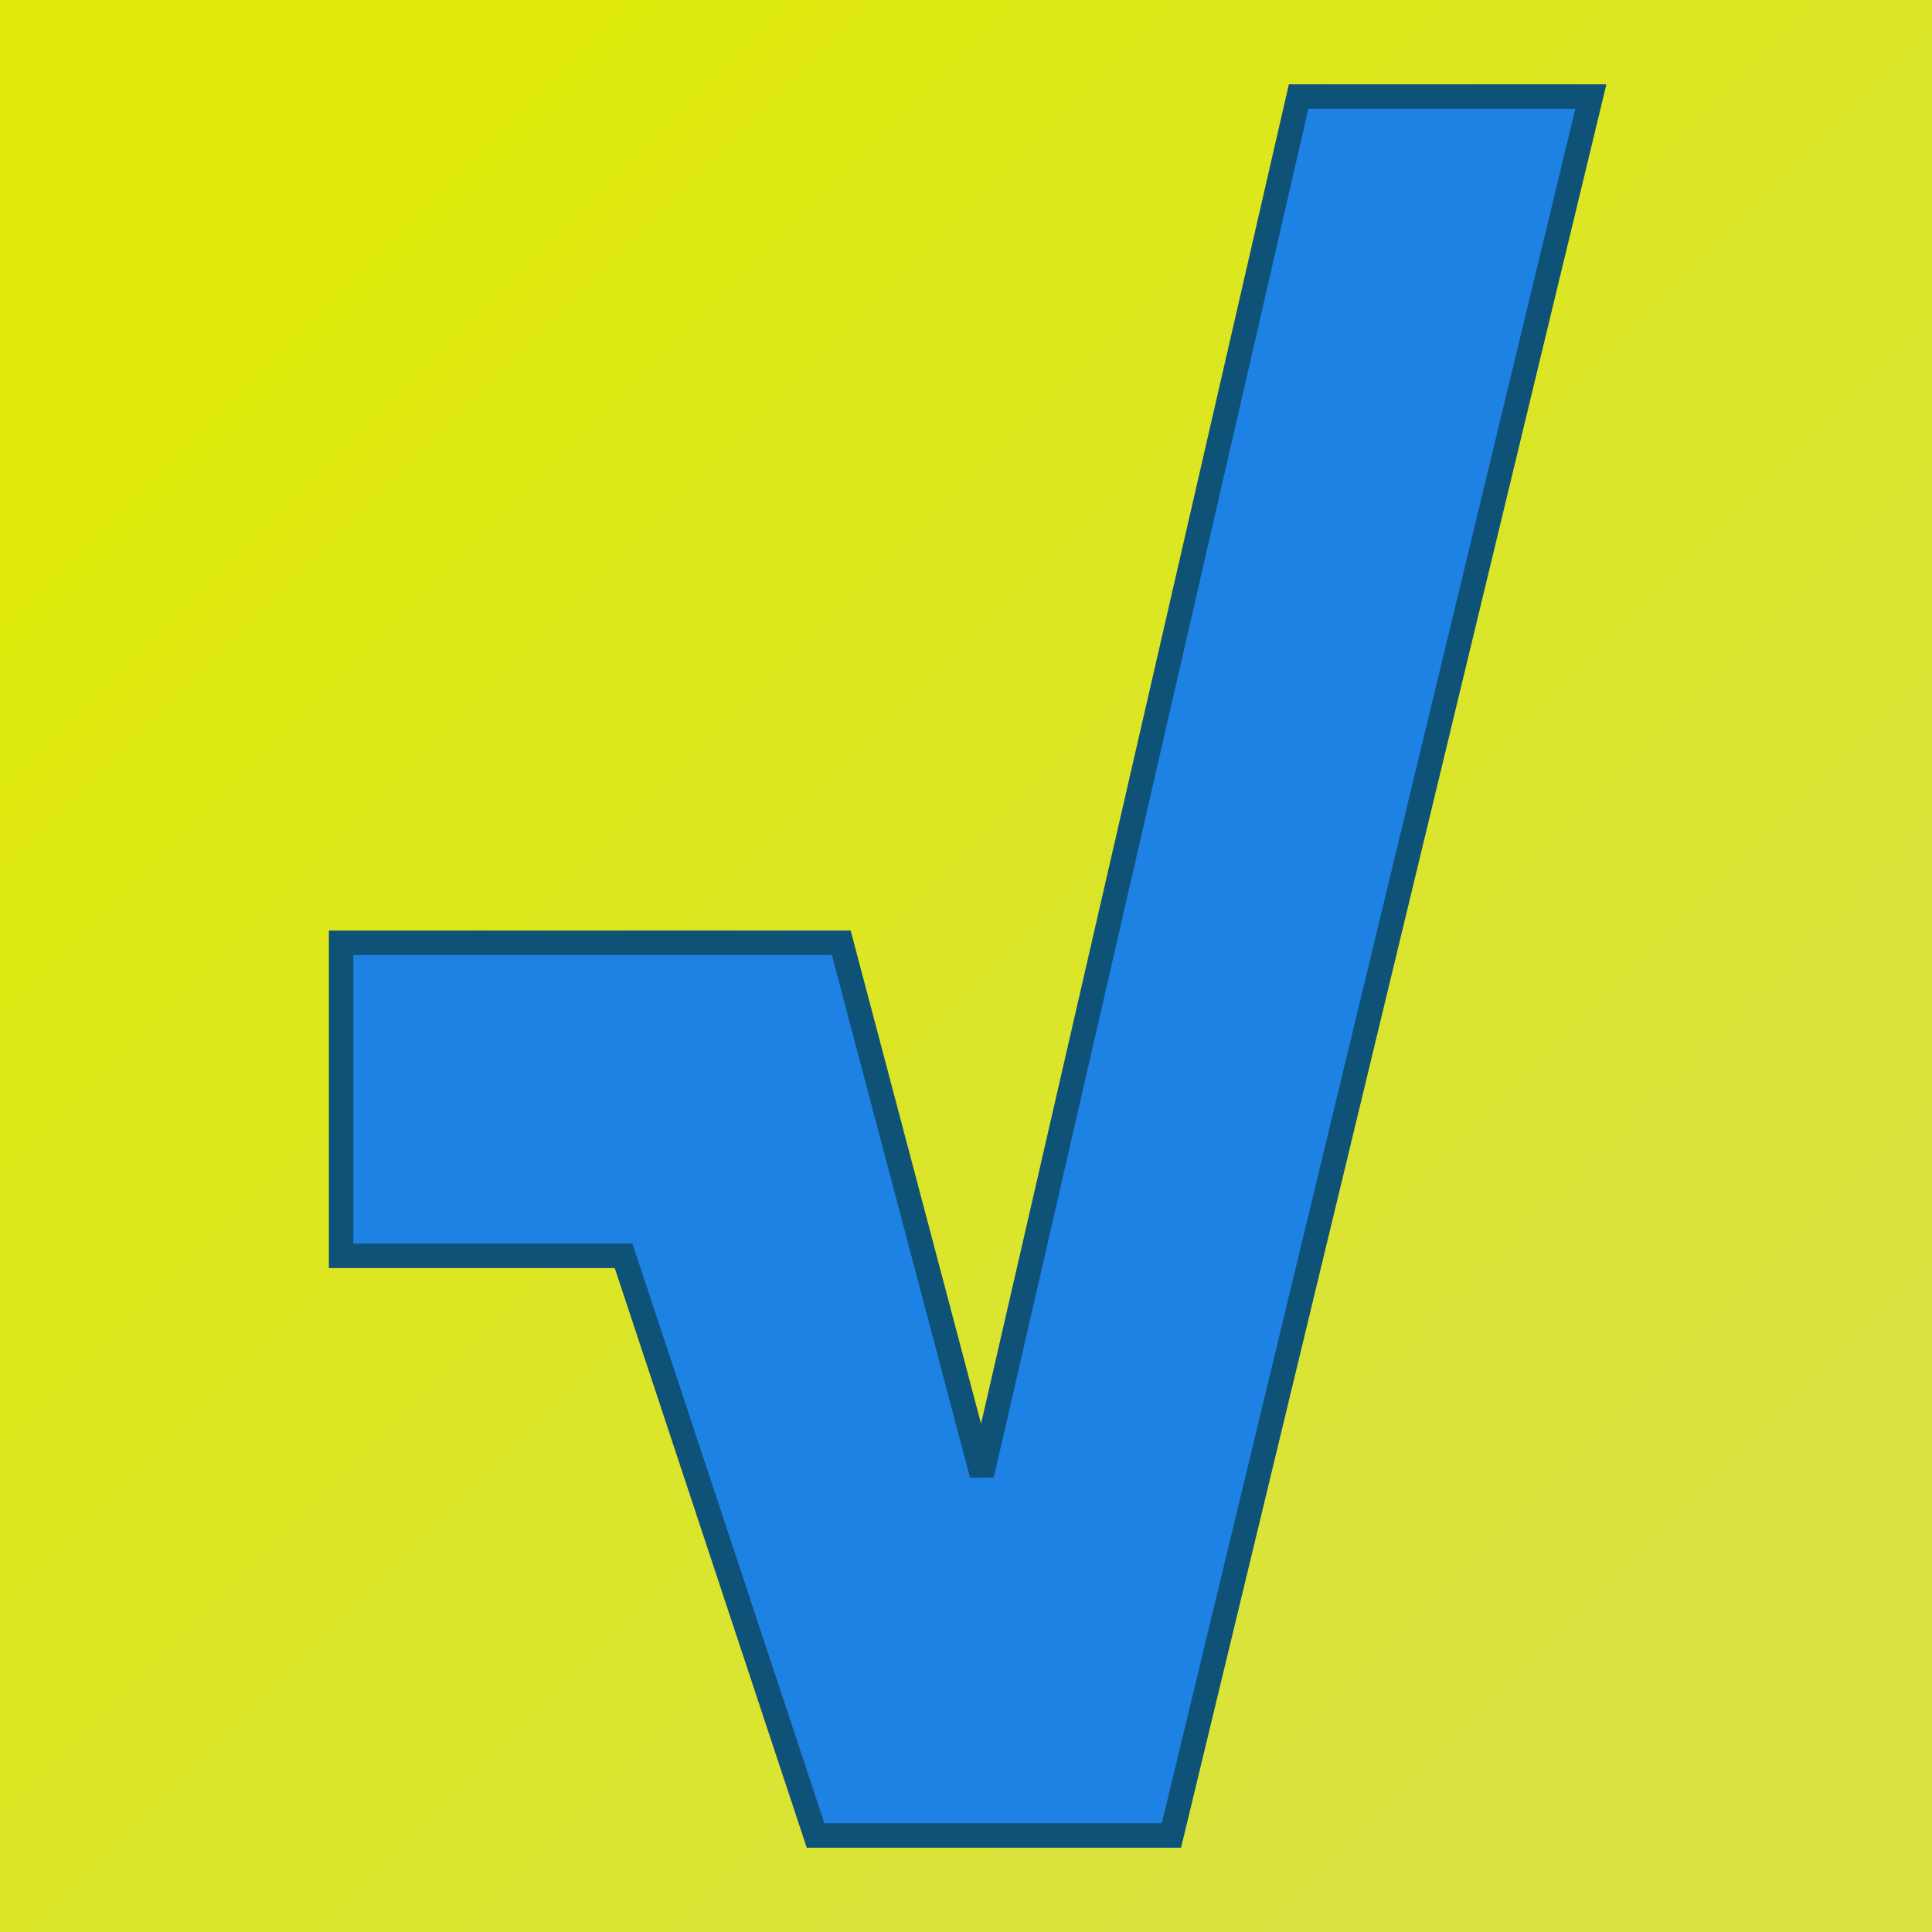
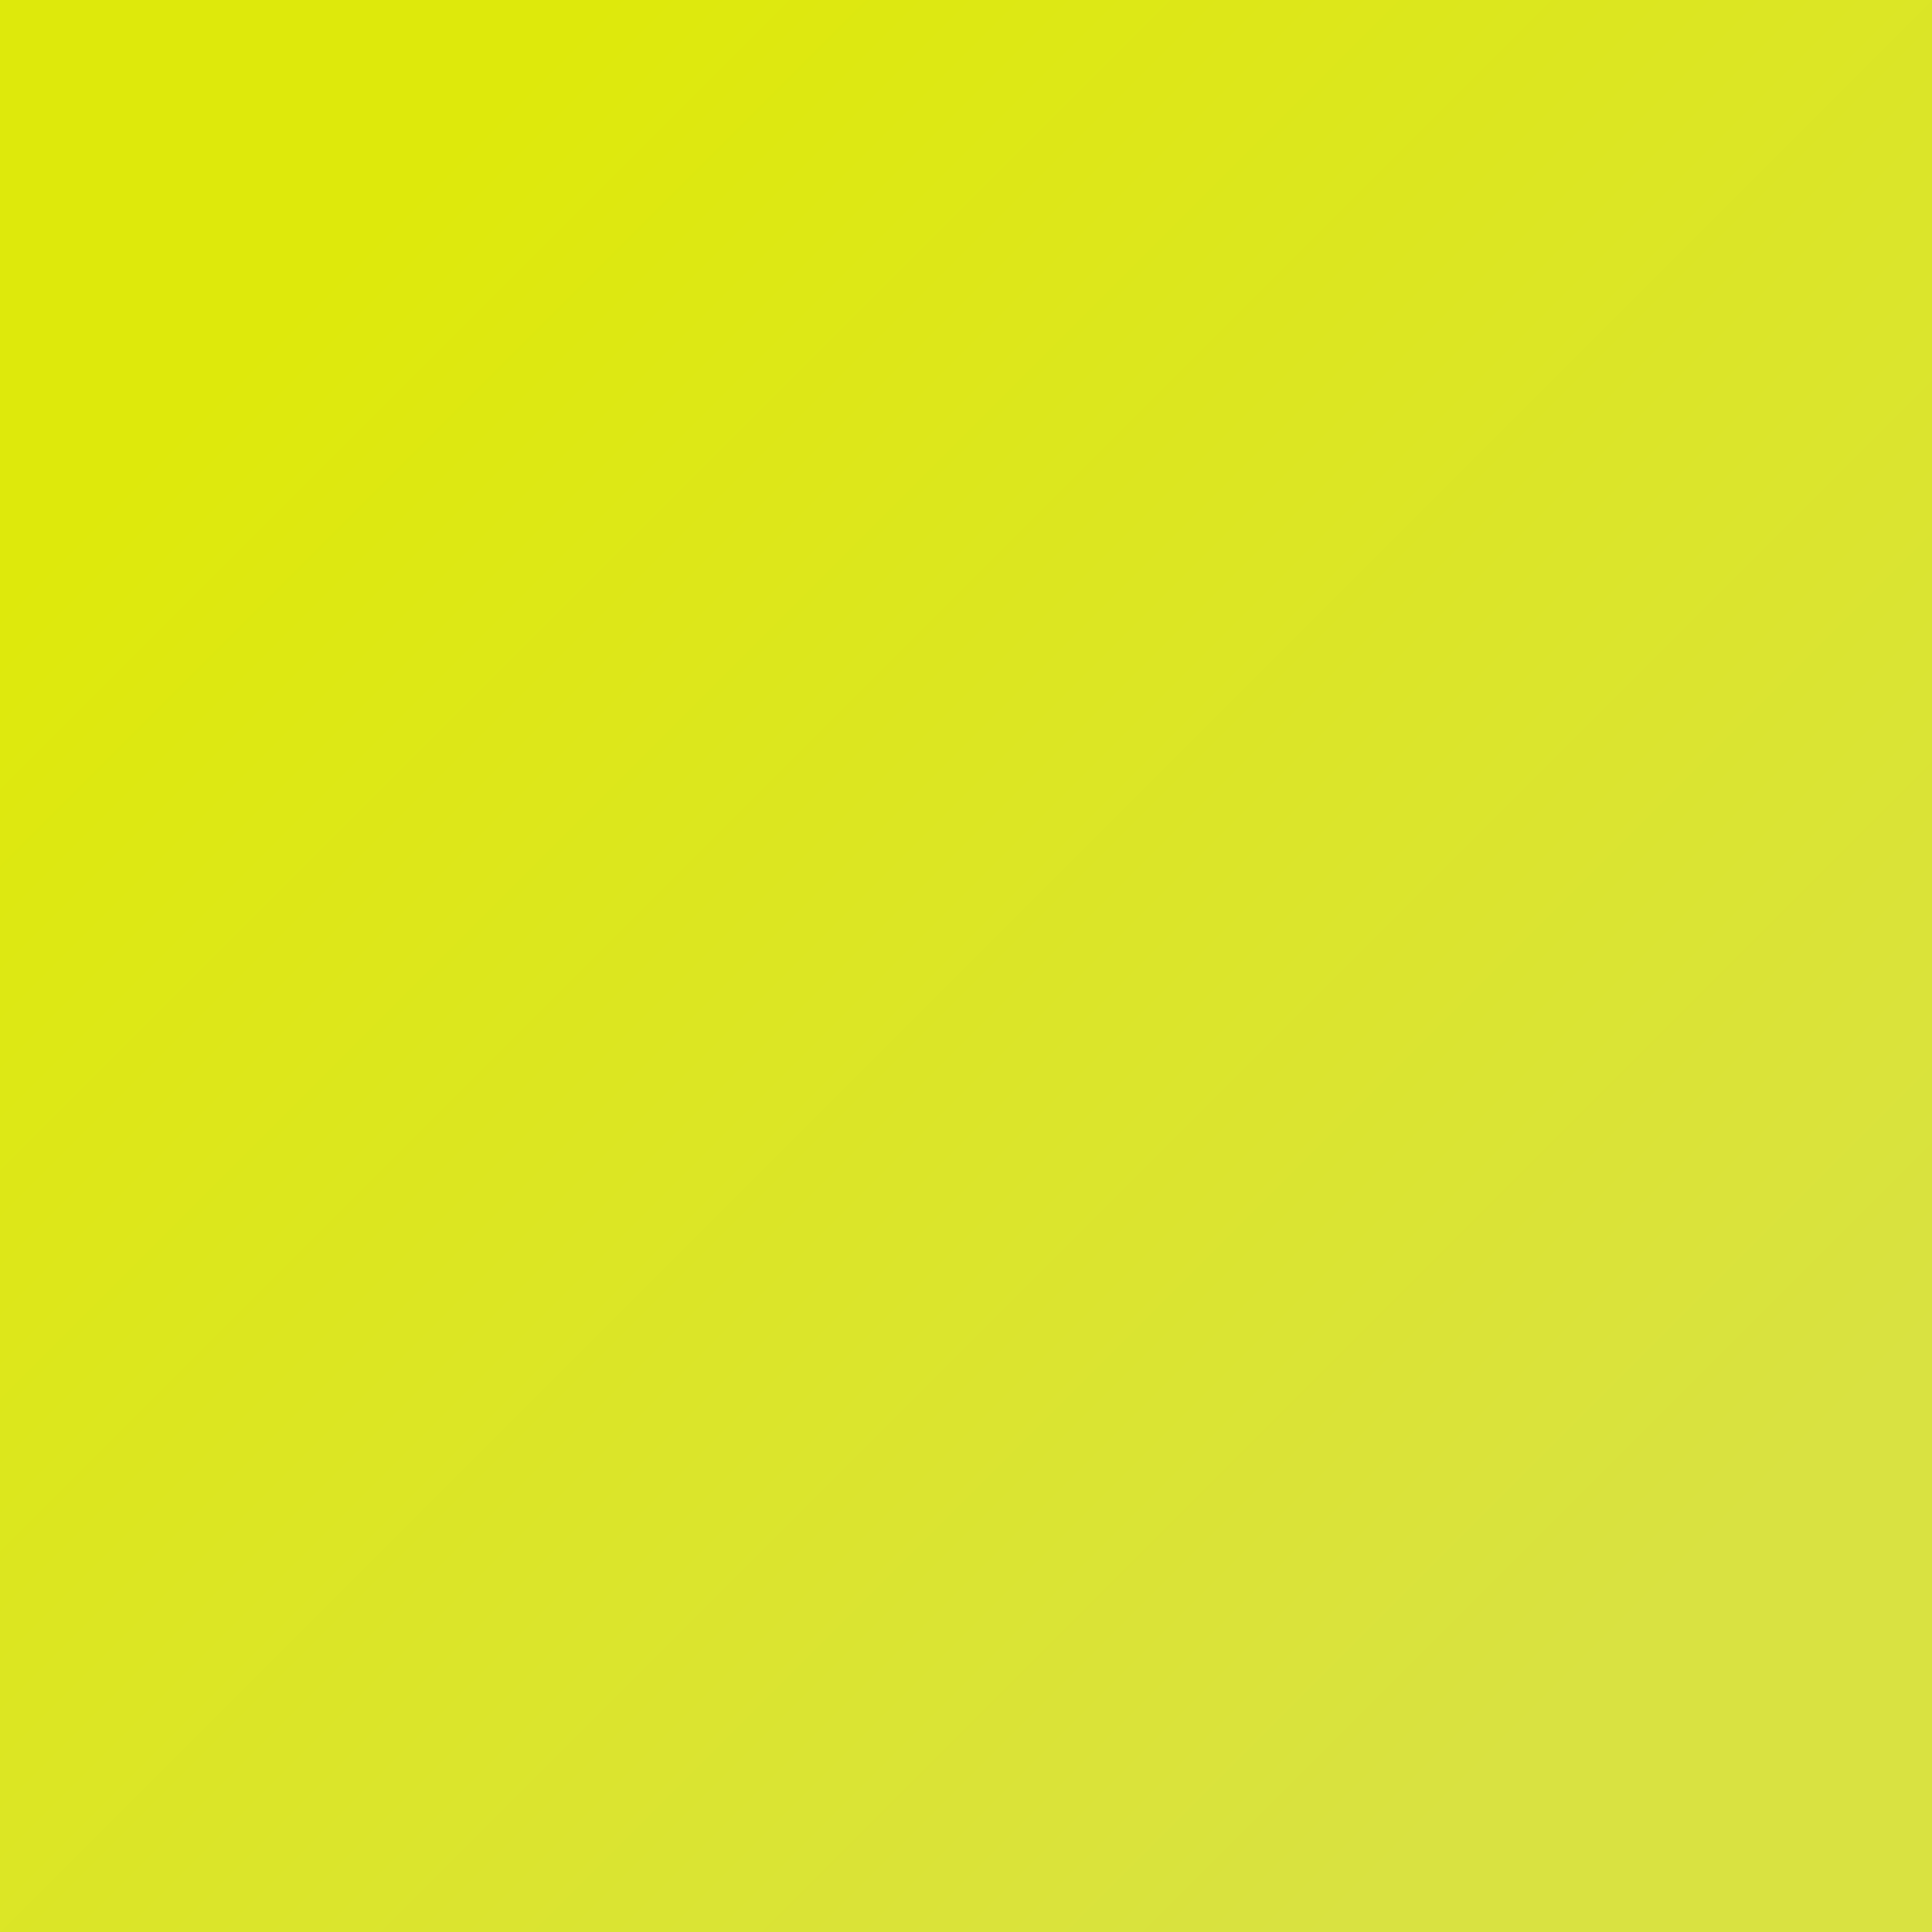
<svg xmlns="http://www.w3.org/2000/svg" viewBox="0 0 200 200" version="1.1">
  <rect fill="url('#gradient')" height="200" width="200" />
  <defs>
    <linearGradient gradientTransform="rotate(45 0.5 0.5)" id="gradient">
      <stop stop-color="#dee90b" offset="0%" />
      <stop stop-color="#d9e241" offset="100%" />
    </linearGradient>
  </defs>
  <g>
    <g stroke-width="0.2" stroke="#0e5278" transform="matrix(12.659,0,0,12.659,28.981,190.007)" fill="#1e81e4">
-       <path d="M4.59-7.30L5.74-2.95L8.33-14.22L10.72-14.22L7.29 0L4.38 0L2.81-4.74L0.50-4.74L0.50-7.30L4.59-7.30Z" />
-     </g>
+       </g>
  </g>
</svg>